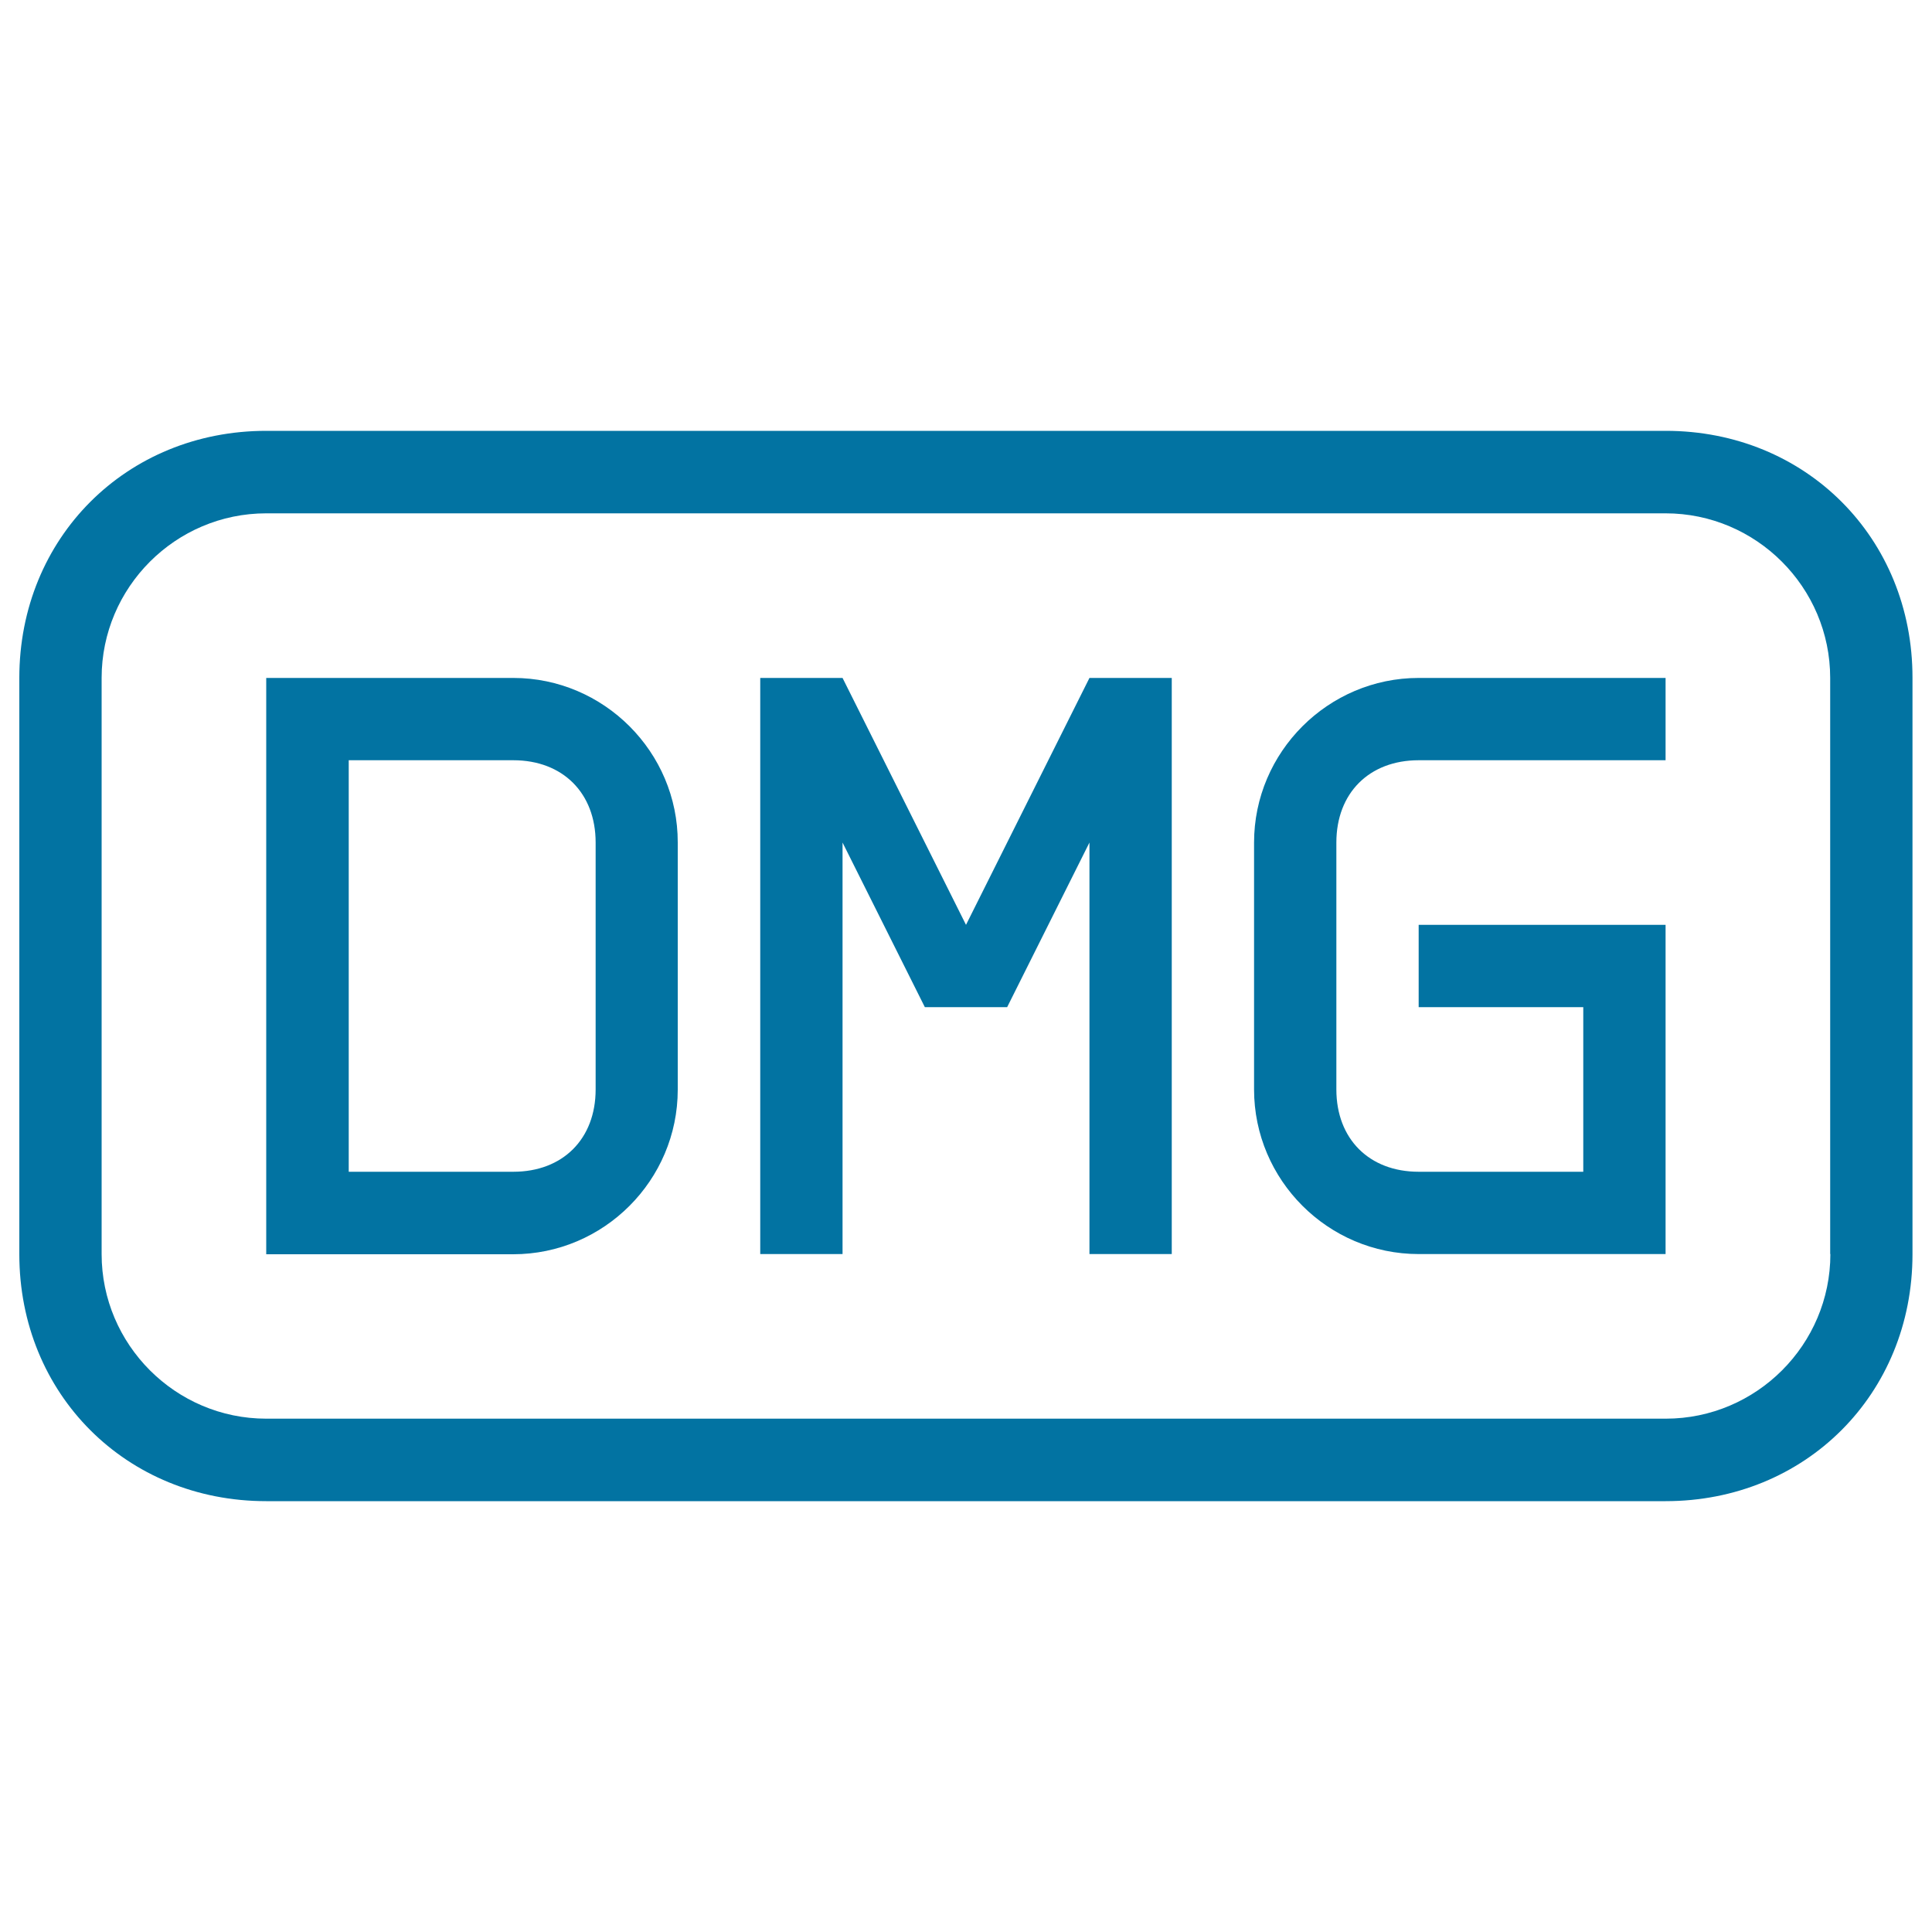
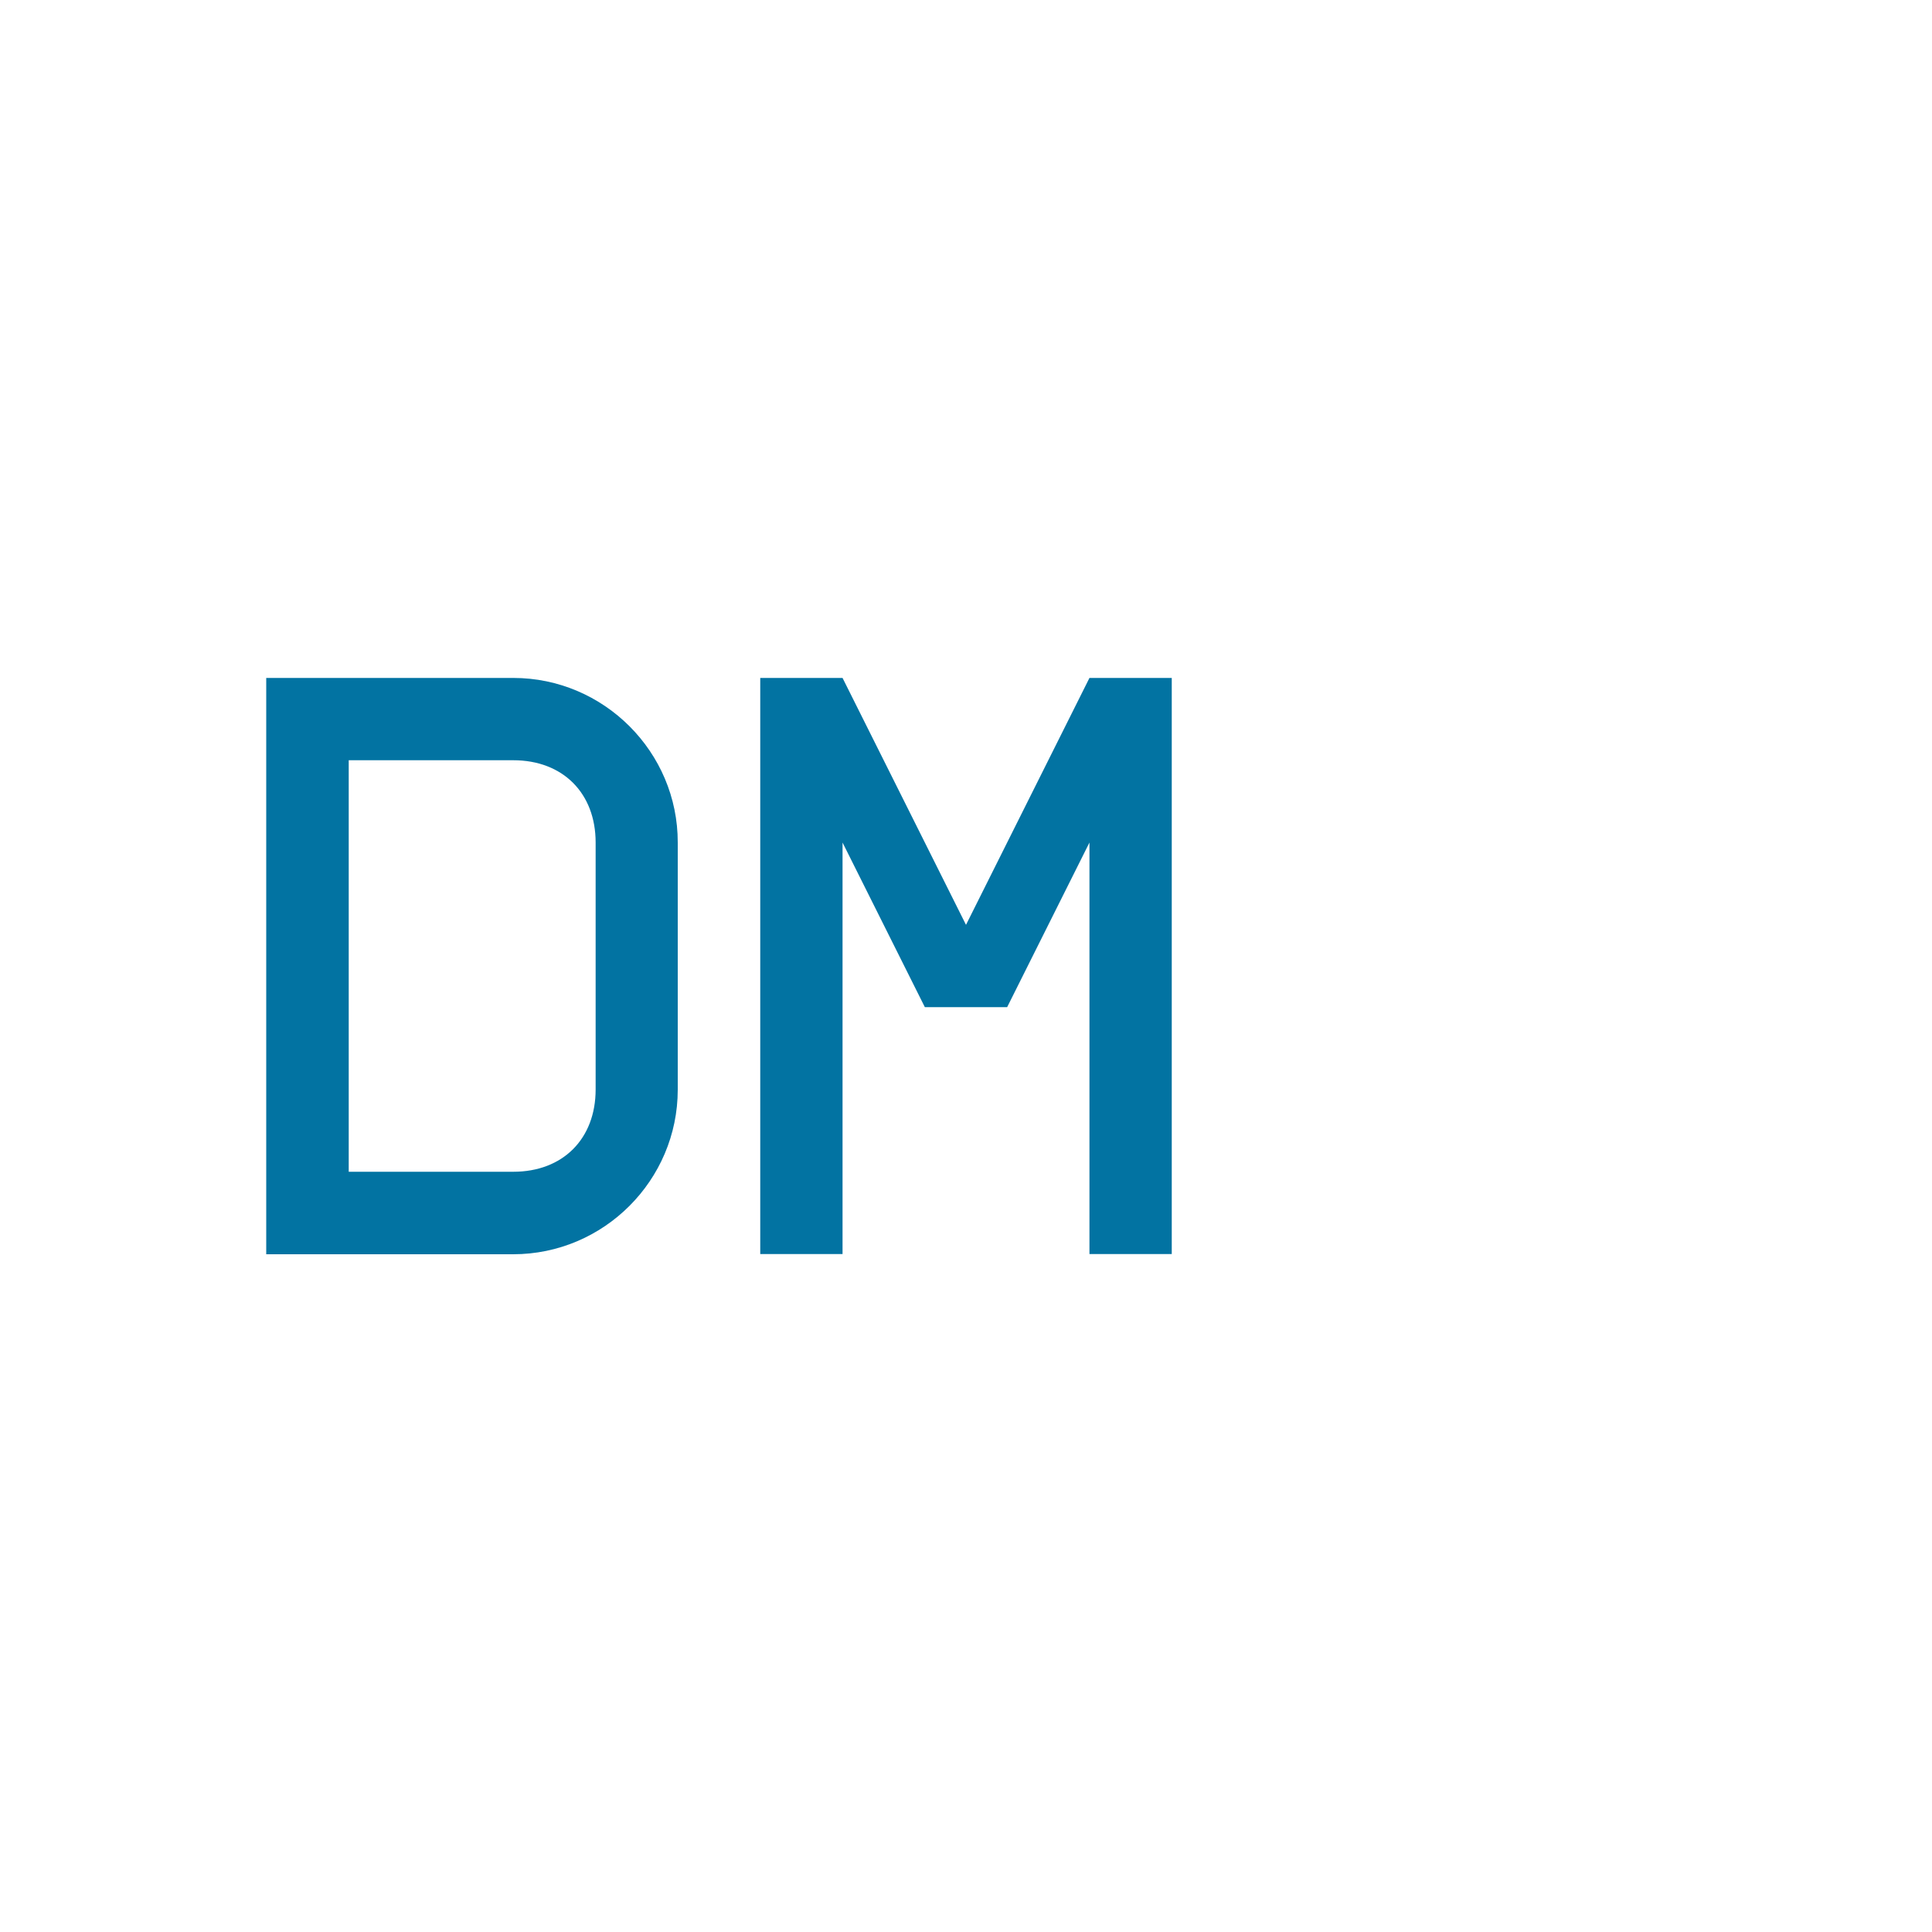
<svg xmlns="http://www.w3.org/2000/svg" viewBox="0 0 1000 1000" style="fill:#0273a2">
  <title>Dmg File Rounded Rectangular Outlined Interface Symbol SVG icon</title>
  <g>
    <g>
      <path d="M265.7,350.9H137.8v298.3h127.8c46.9,0,85.2-38.3,85.2-85.2V436.1C350.9,389.2,312.5,350.9,265.7,350.9z M308.3,563.9c0,25.6-17,42.6-42.6,42.6h-85.2v-213h85.2c25.6,0,42.6,17,42.6,42.6V563.9z" />
      <polygon points="563.9,350.9 500,478.7 436.1,350.9 414.8,350.9 393.5,350.9 393.5,649.1 436.1,649.1 436.1,436.1 478.7,521.3 500,521.3 521.3,521.3 563.9,436.1 563.9,649.1 606.5,649.1 606.5,350.9 585.2,350.9 " />
-       <path d="M649.1,436.1v127.8c0,46.9,38.3,85.2,85.2,85.2h127.8V615v-93.7v-42.6H734.3v42.6h85.2v85.2h-85.2c-25.6,0-42.6-17-42.6-42.6V436.1c0-25.6,17-42.6,42.6-42.6h127.8v-42.6H734.3C687.5,350.9,649.1,389.2,649.1,436.1z" />
-       <path d="M862.2,223H137.8C65.4,223,10,278.4,10,350.9v298.3C10,721.6,65.4,777,137.8,777h724.3c72.4,0,127.8-55.4,127.8-127.8V350.9C990,278.4,934.6,223,862.2,223z M947.4,649.1c0,46.9-38.3,85.2-85.2,85.2H137.8c-46.9,0-85.2-38.3-85.2-85.2V350.9c0-46.9,38.3-85.2,85.2-85.2h724.3c46.9,0,85.2,38.3,85.2,85.2V649.1z" />
    </g>
  </g>
</svg>